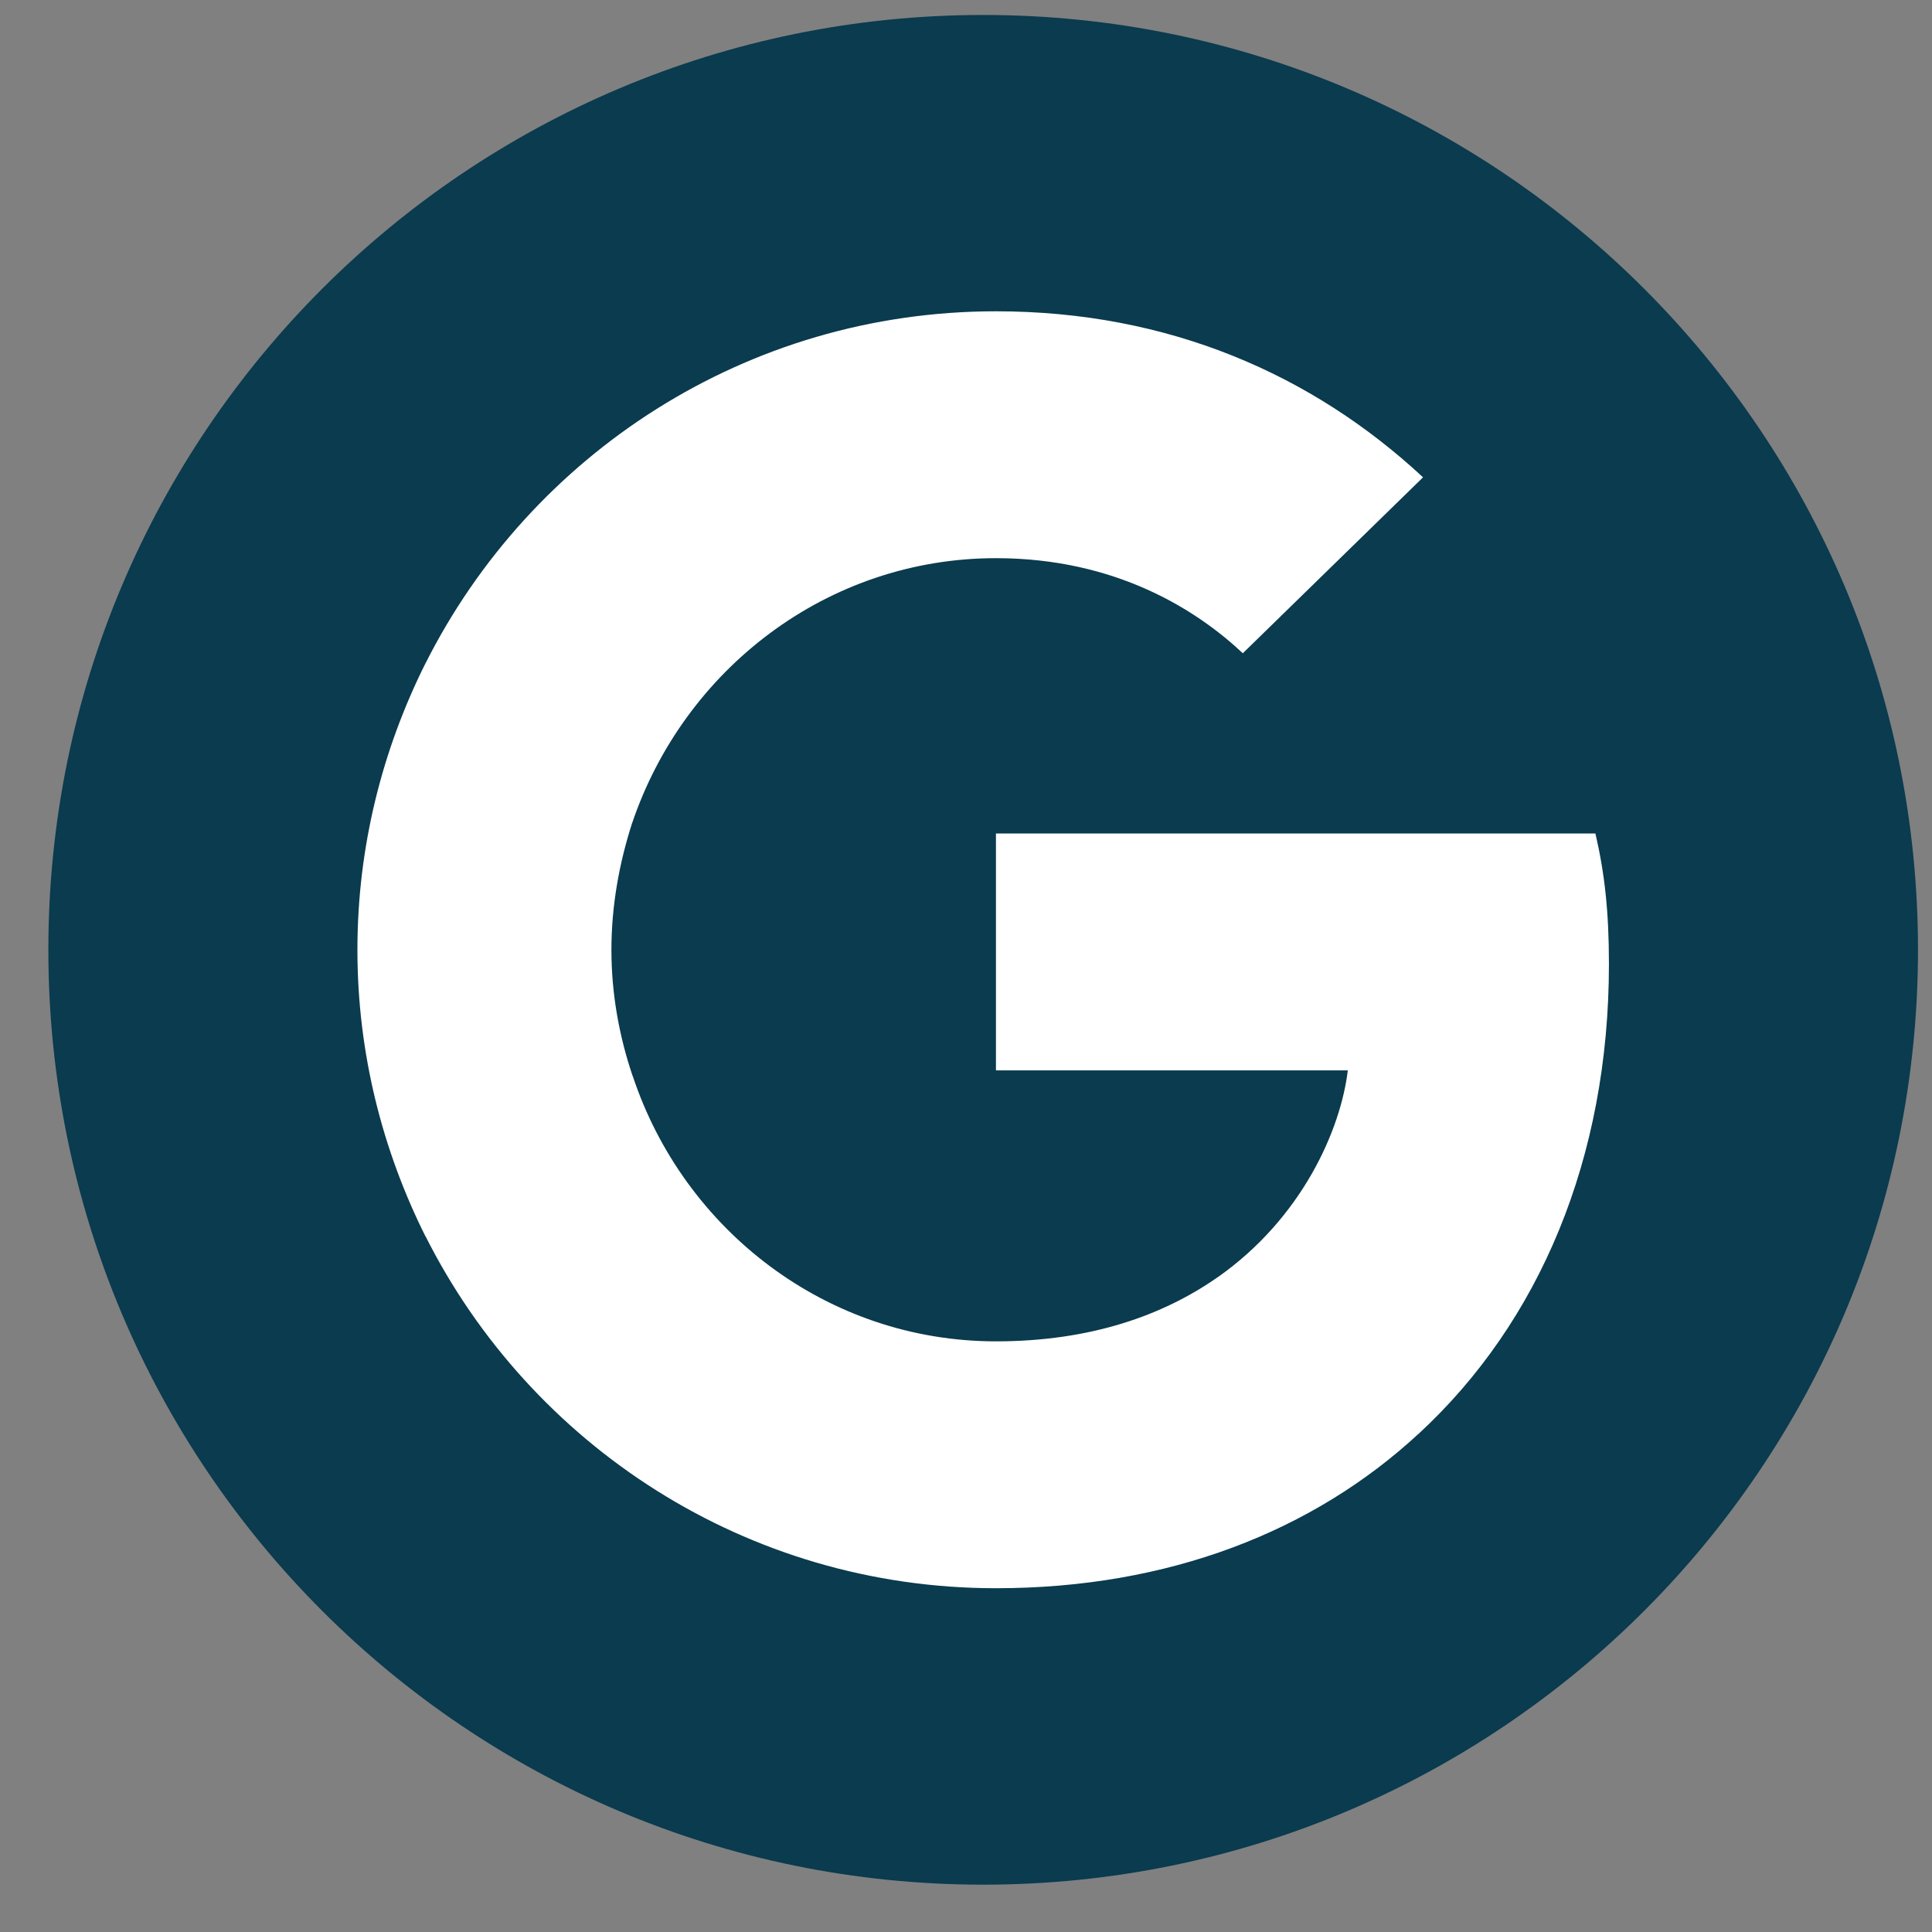
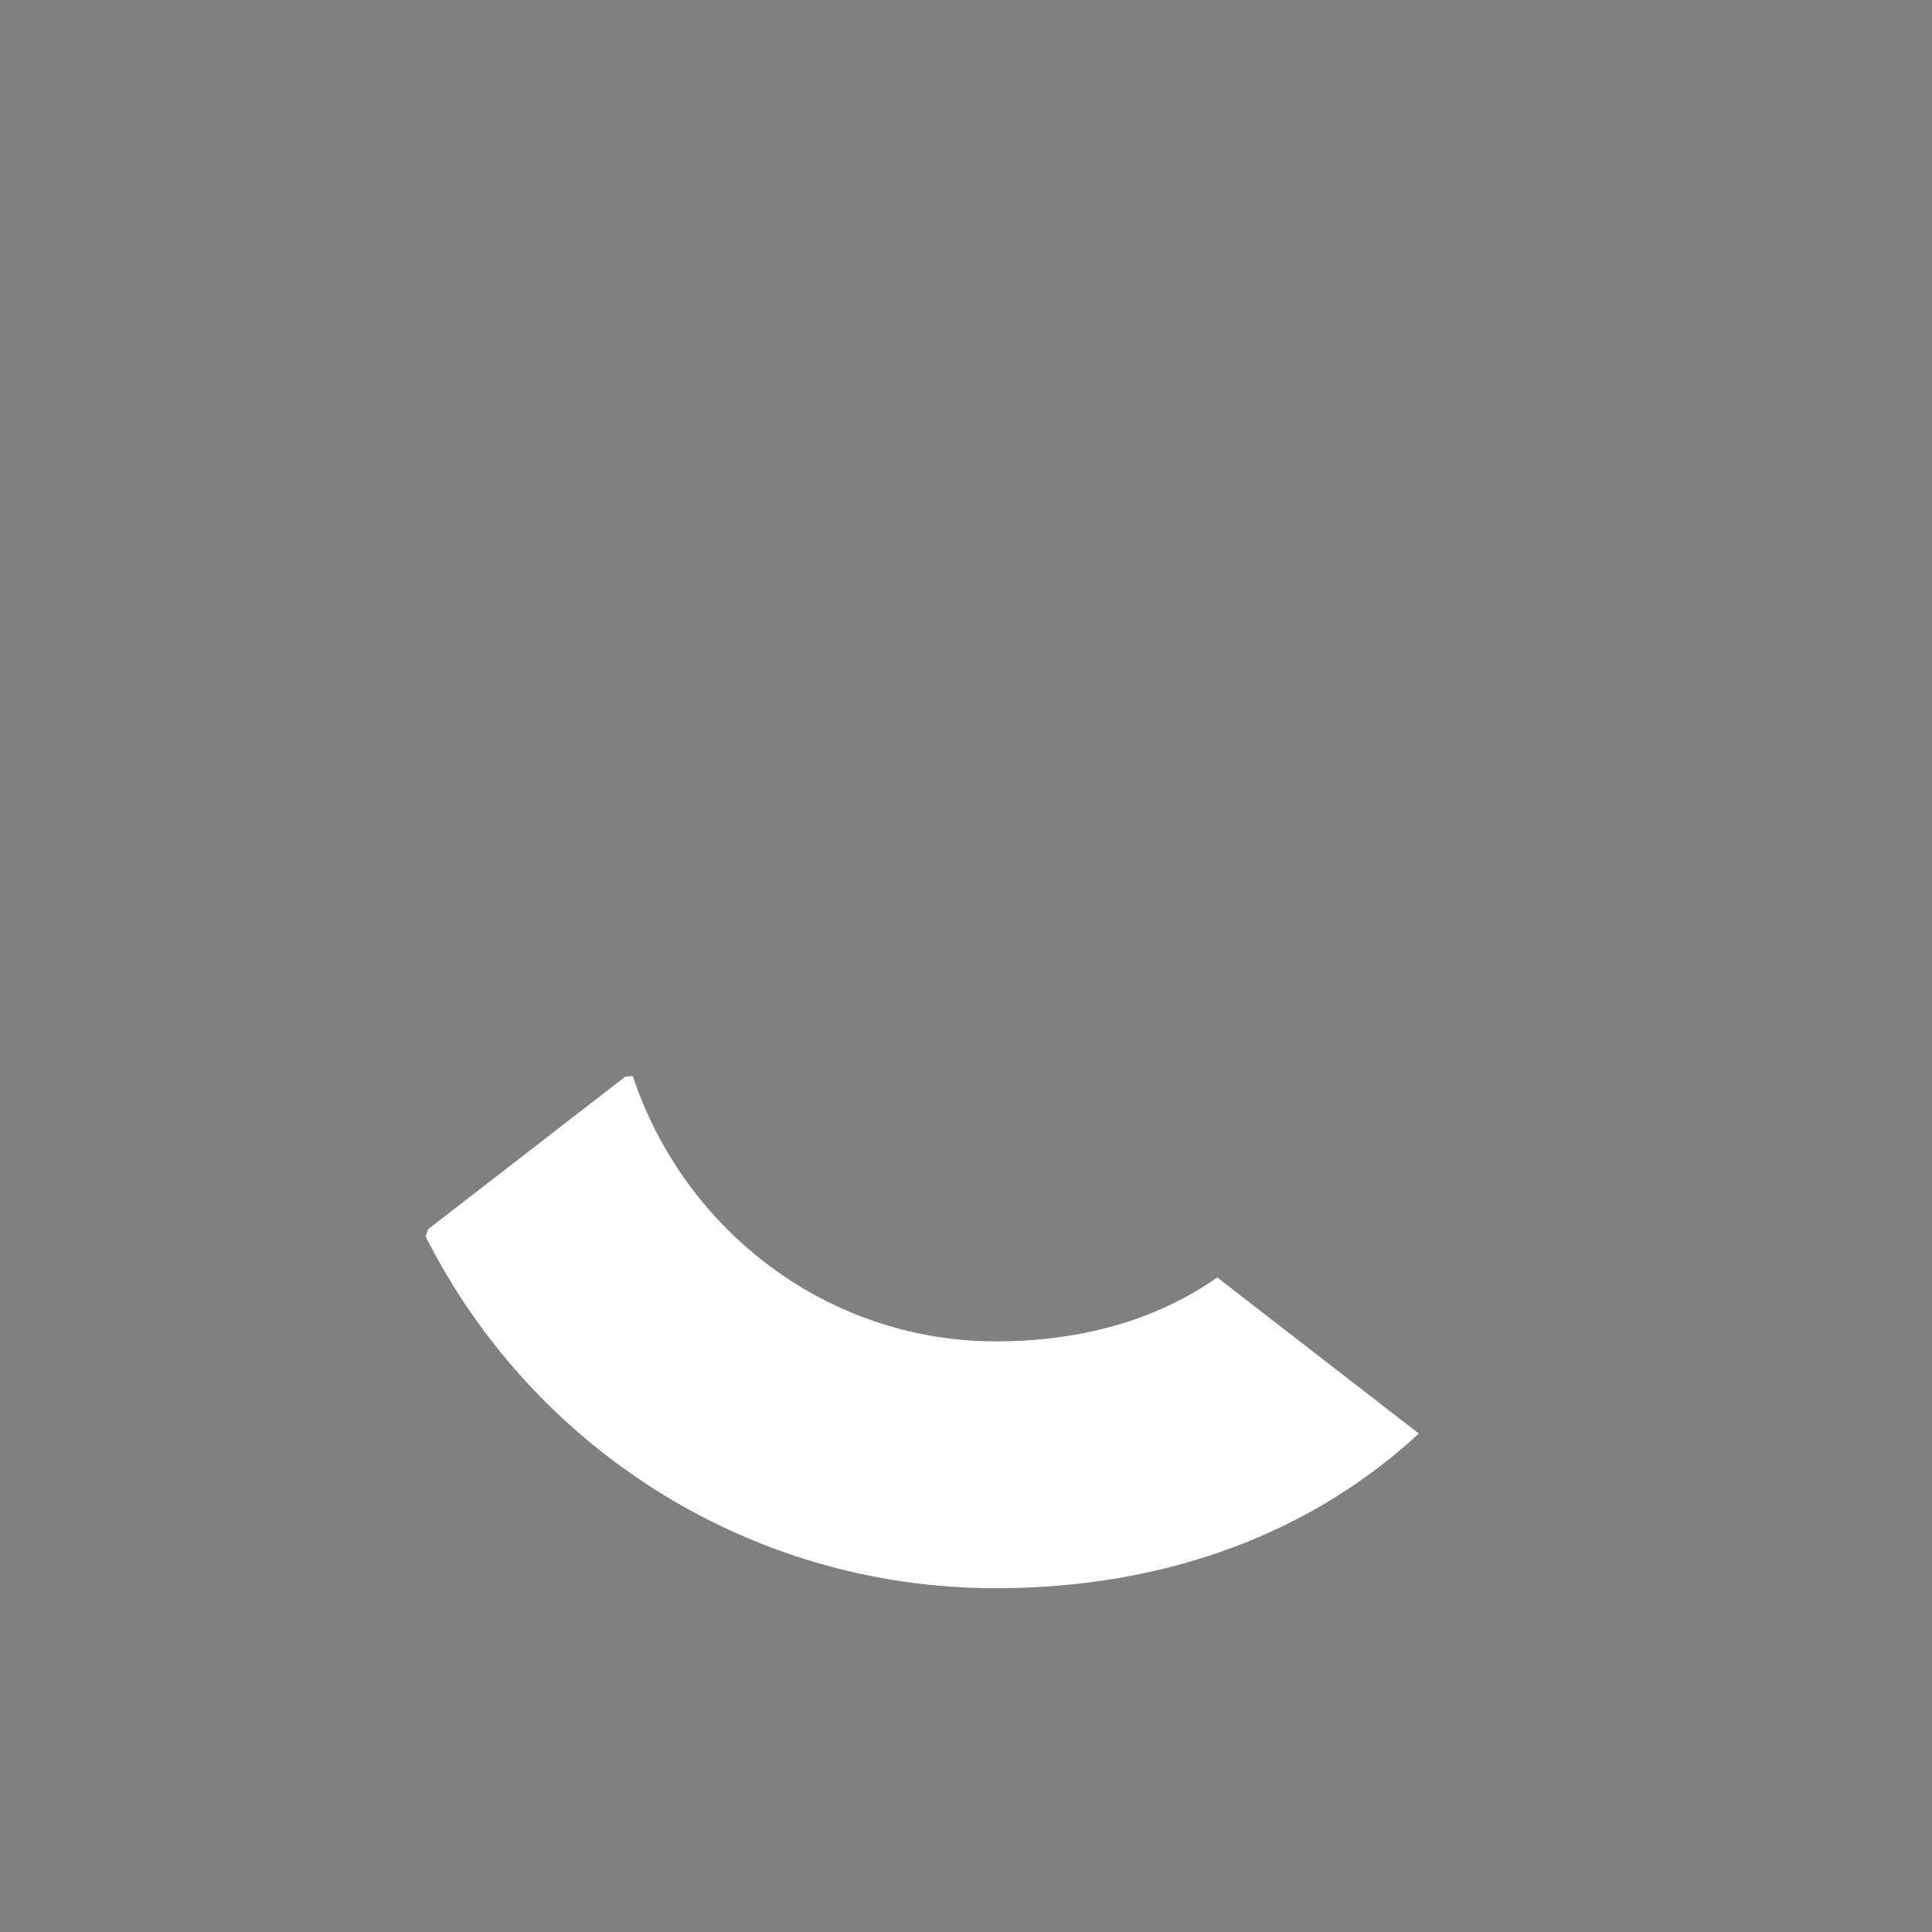
<svg xmlns="http://www.w3.org/2000/svg" width="32" height="32" viewBox="0 0 32 32" fill="none">
  <rect x="0" y="0" width="32" height="32" fill="#808080" stroke="none" />
  <g clip-path="url(#clip0_631_217)">
-     <path d="M16.285 31.216C24.836 31.216 31.768 24.283 31.768 15.732C31.768 7.18 24.836 0.248 16.285 0.248C7.733 0.248 0.801 7.18 0.801 15.732C0.801 24.283 7.733 31.216 16.285 31.216Z" fill="#0A3B4F" />
-     <path d="M26.649 15.967C26.649 15.097 26.578 14.463 26.425 13.805H16.496V17.729H22.324C22.207 18.705 21.572 20.173 20.162 21.16L20.142 21.292L23.282 23.724L23.499 23.746C25.497 21.901 26.649 19.186 26.649 15.967Z" fill="white" />
    <path d="M16.496 26.306C19.352 26.306 21.749 25.366 23.5 23.744L20.162 21.159C19.269 21.782 18.071 22.217 16.496 22.217C13.7 22.217 11.326 20.372 10.48 17.822L10.356 17.833L7.092 20.359L7.049 20.478C8.788 23.932 12.36 26.306 16.496 26.306Z" fill="white" />
-     <path d="M10.479 17.824C10.256 17.166 10.127 16.461 10.127 15.732C10.127 15.004 10.256 14.299 10.467 13.641L10.461 13.501L7.156 10.934L7.048 10.985C6.331 12.419 5.92 14.028 5.92 15.732C5.92 17.436 6.331 19.046 7.048 20.48L10.479 17.824Z" fill="white" />
-     <path d="M16.496 9.245C18.482 9.245 19.822 10.103 20.585 10.82L23.57 7.906C21.737 6.202 19.352 5.156 16.496 5.156C12.36 5.156 8.788 7.53 7.049 10.985L10.468 13.64C11.326 11.09 13.7 9.245 16.496 9.245Z" fill="white" />
  </g>
  <defs>
    <clipPath id="clip0_631_217">
      <rect width="32" height="32" fill="white" />
    </clipPath>
  </defs>
</svg>